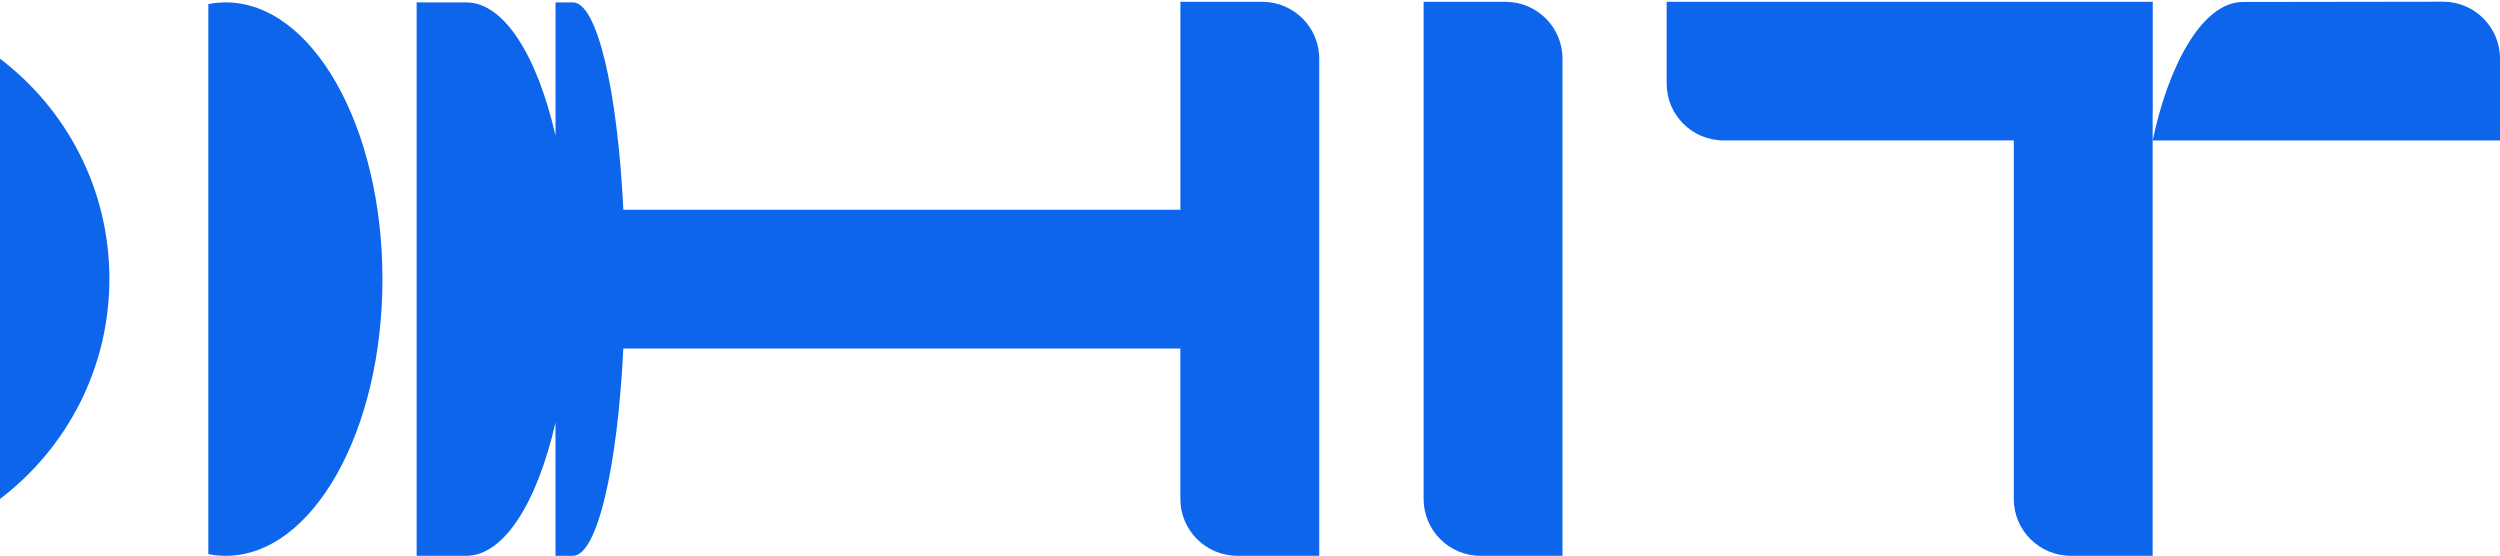
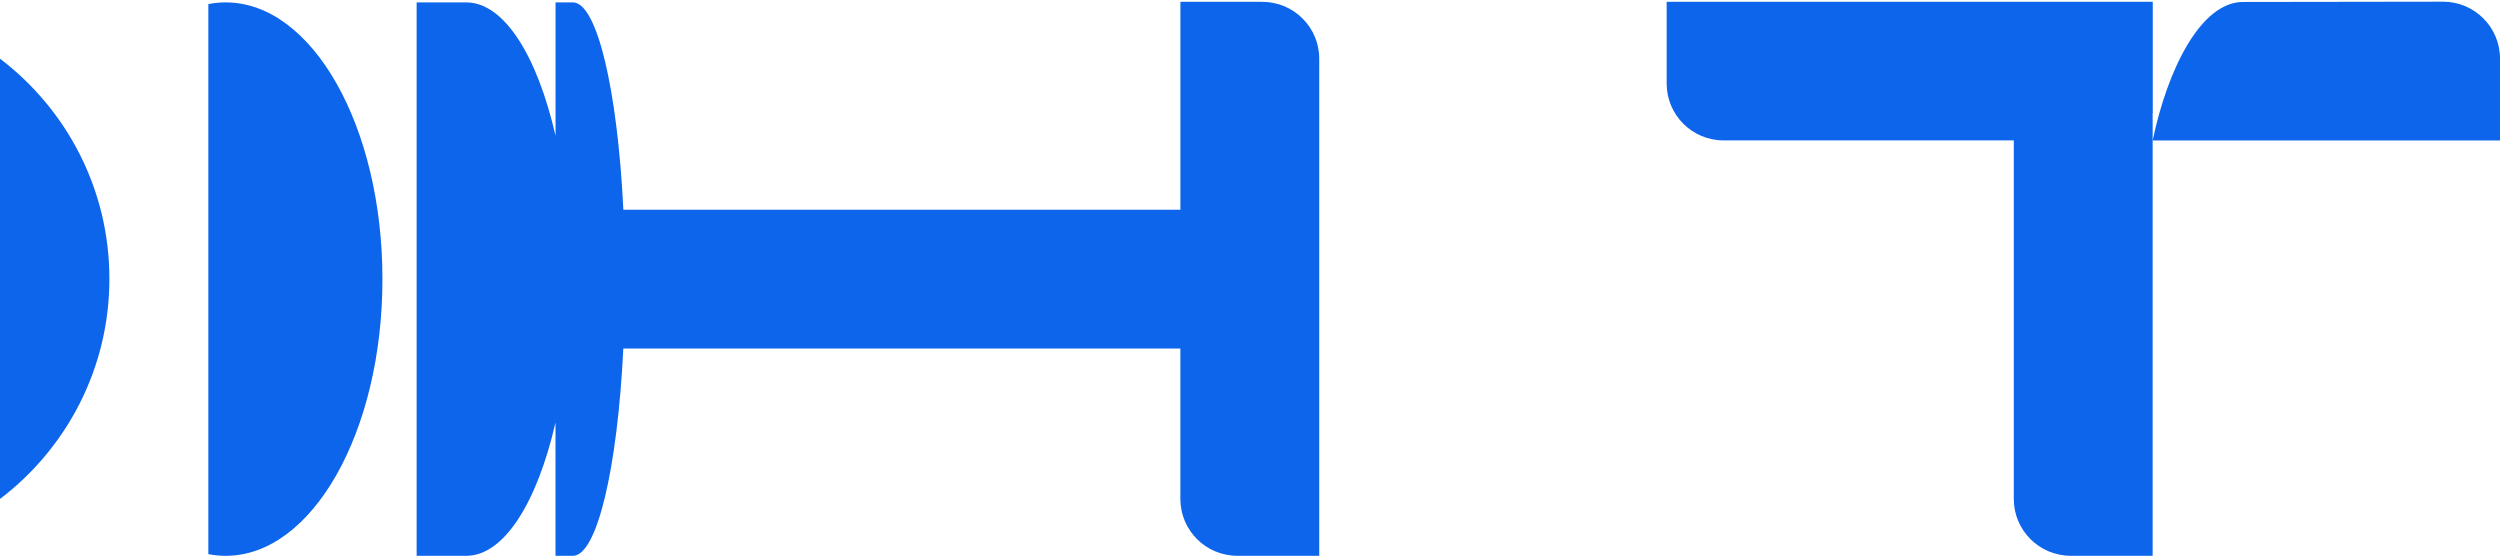
<svg xmlns="http://www.w3.org/2000/svg" width="1376" height="306" viewBox="0 0 1376 306" fill="none">
  <g clip-path="url(#clip0_2536_8105)">
-     <path d="M828.619 1.004H783.561V274.645C783.561 291.926 797.602 305.924 814.935 305.924H859.993V32.283C859.993 15.002 845.952 1.004 828.619 1.004Z" fill="#0C65EB" />
    <path d="M694.753 1.004H649.695V115.423H343.093C339.9 49.781 328.675 1.32 315.328 1.32H305.769V74.713C295.694 30.721 277.469 1.32 256.625 1.32C256.625 1.32 256.585 1.32 256.566 1.32H229.317V305.924H256.605C277.429 305.924 295.674 276.524 305.749 232.532V305.924H315.288C315.288 305.924 315.288 305.924 315.308 305.924C328.655 305.924 339.88 257.444 343.073 191.821H649.675V274.626C649.675 291.906 663.716 305.905 681.049 305.905H726.107V32.283C726.107 15.002 712.066 1.004 694.733 1.004H694.753Z" fill="#0C65EB" />
    <path d="M1184.88 62.257V1.004H917.327V46.005C917.327 63.285 931.368 77.284 948.701 77.284H1108.39V274.626C1108.39 291.906 1122.43 305.905 1139.76 305.905H1184.82V62.257H1184.88Z" fill="#0C65EB" />
    <path d="M1344.59 0.926C1302.9 0.985 1234.54 1.084 1234.54 1.084C1211.51 1.084 1193.09 37.701 1184.84 77.304H1376V32.225C1376 14.924 1361.92 0.906 1344.59 0.926Z" fill="#0C65EB" />
    <path d="M124.227 1.32C120.994 1.32 117.801 1.637 114.668 2.25V304.996C117.801 305.609 120.994 305.925 124.227 305.925C171.863 305.925 210.496 237.732 210.496 153.623C210.496 69.513 171.863 1.32 124.227 1.32Z" fill="#0C65EB" />
    <path d="M0 32.301V274.624C36.59 246.805 60.21 202.892 60.21 153.462C60.21 104.033 36.59 60.12 0 32.301Z" fill="#0C65EB" />
  </g>
  <defs>
    <clipPath id="clip0_2536_8105">
      <rect width="1376" height="305" fill="white" transform="translate(0 0.926)" />
    </clipPath>
  </defs>
</svg>